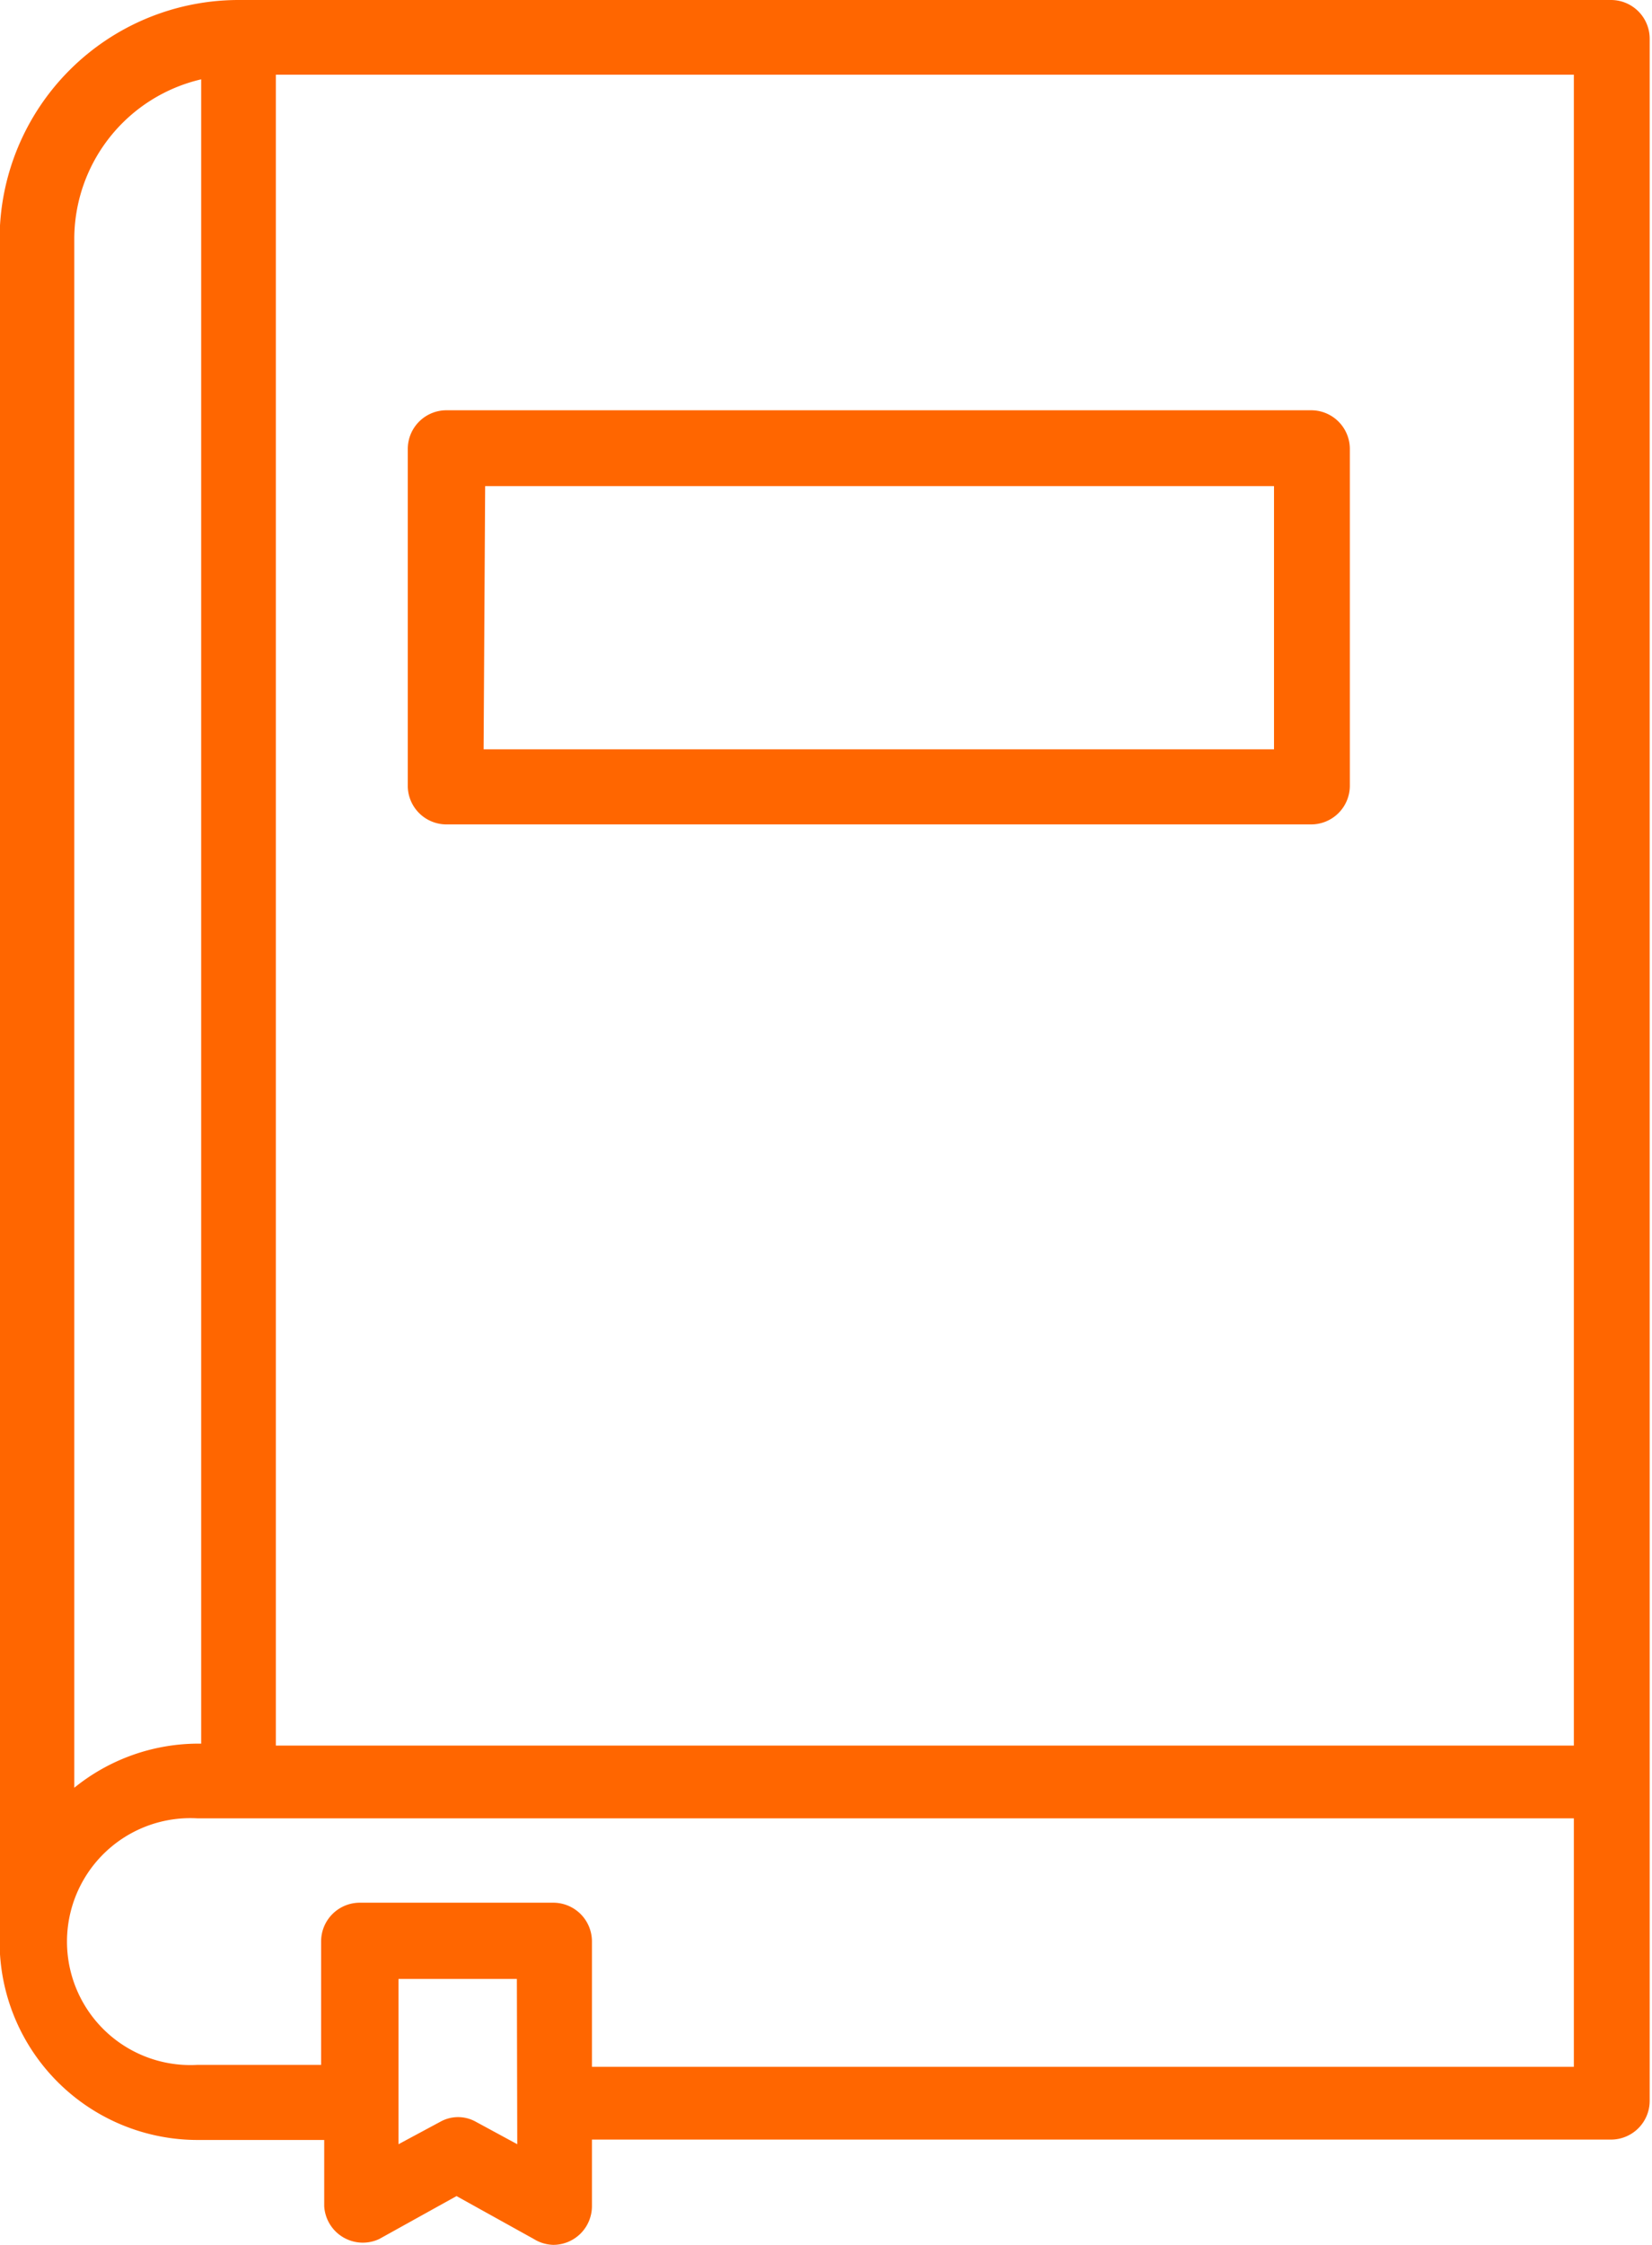
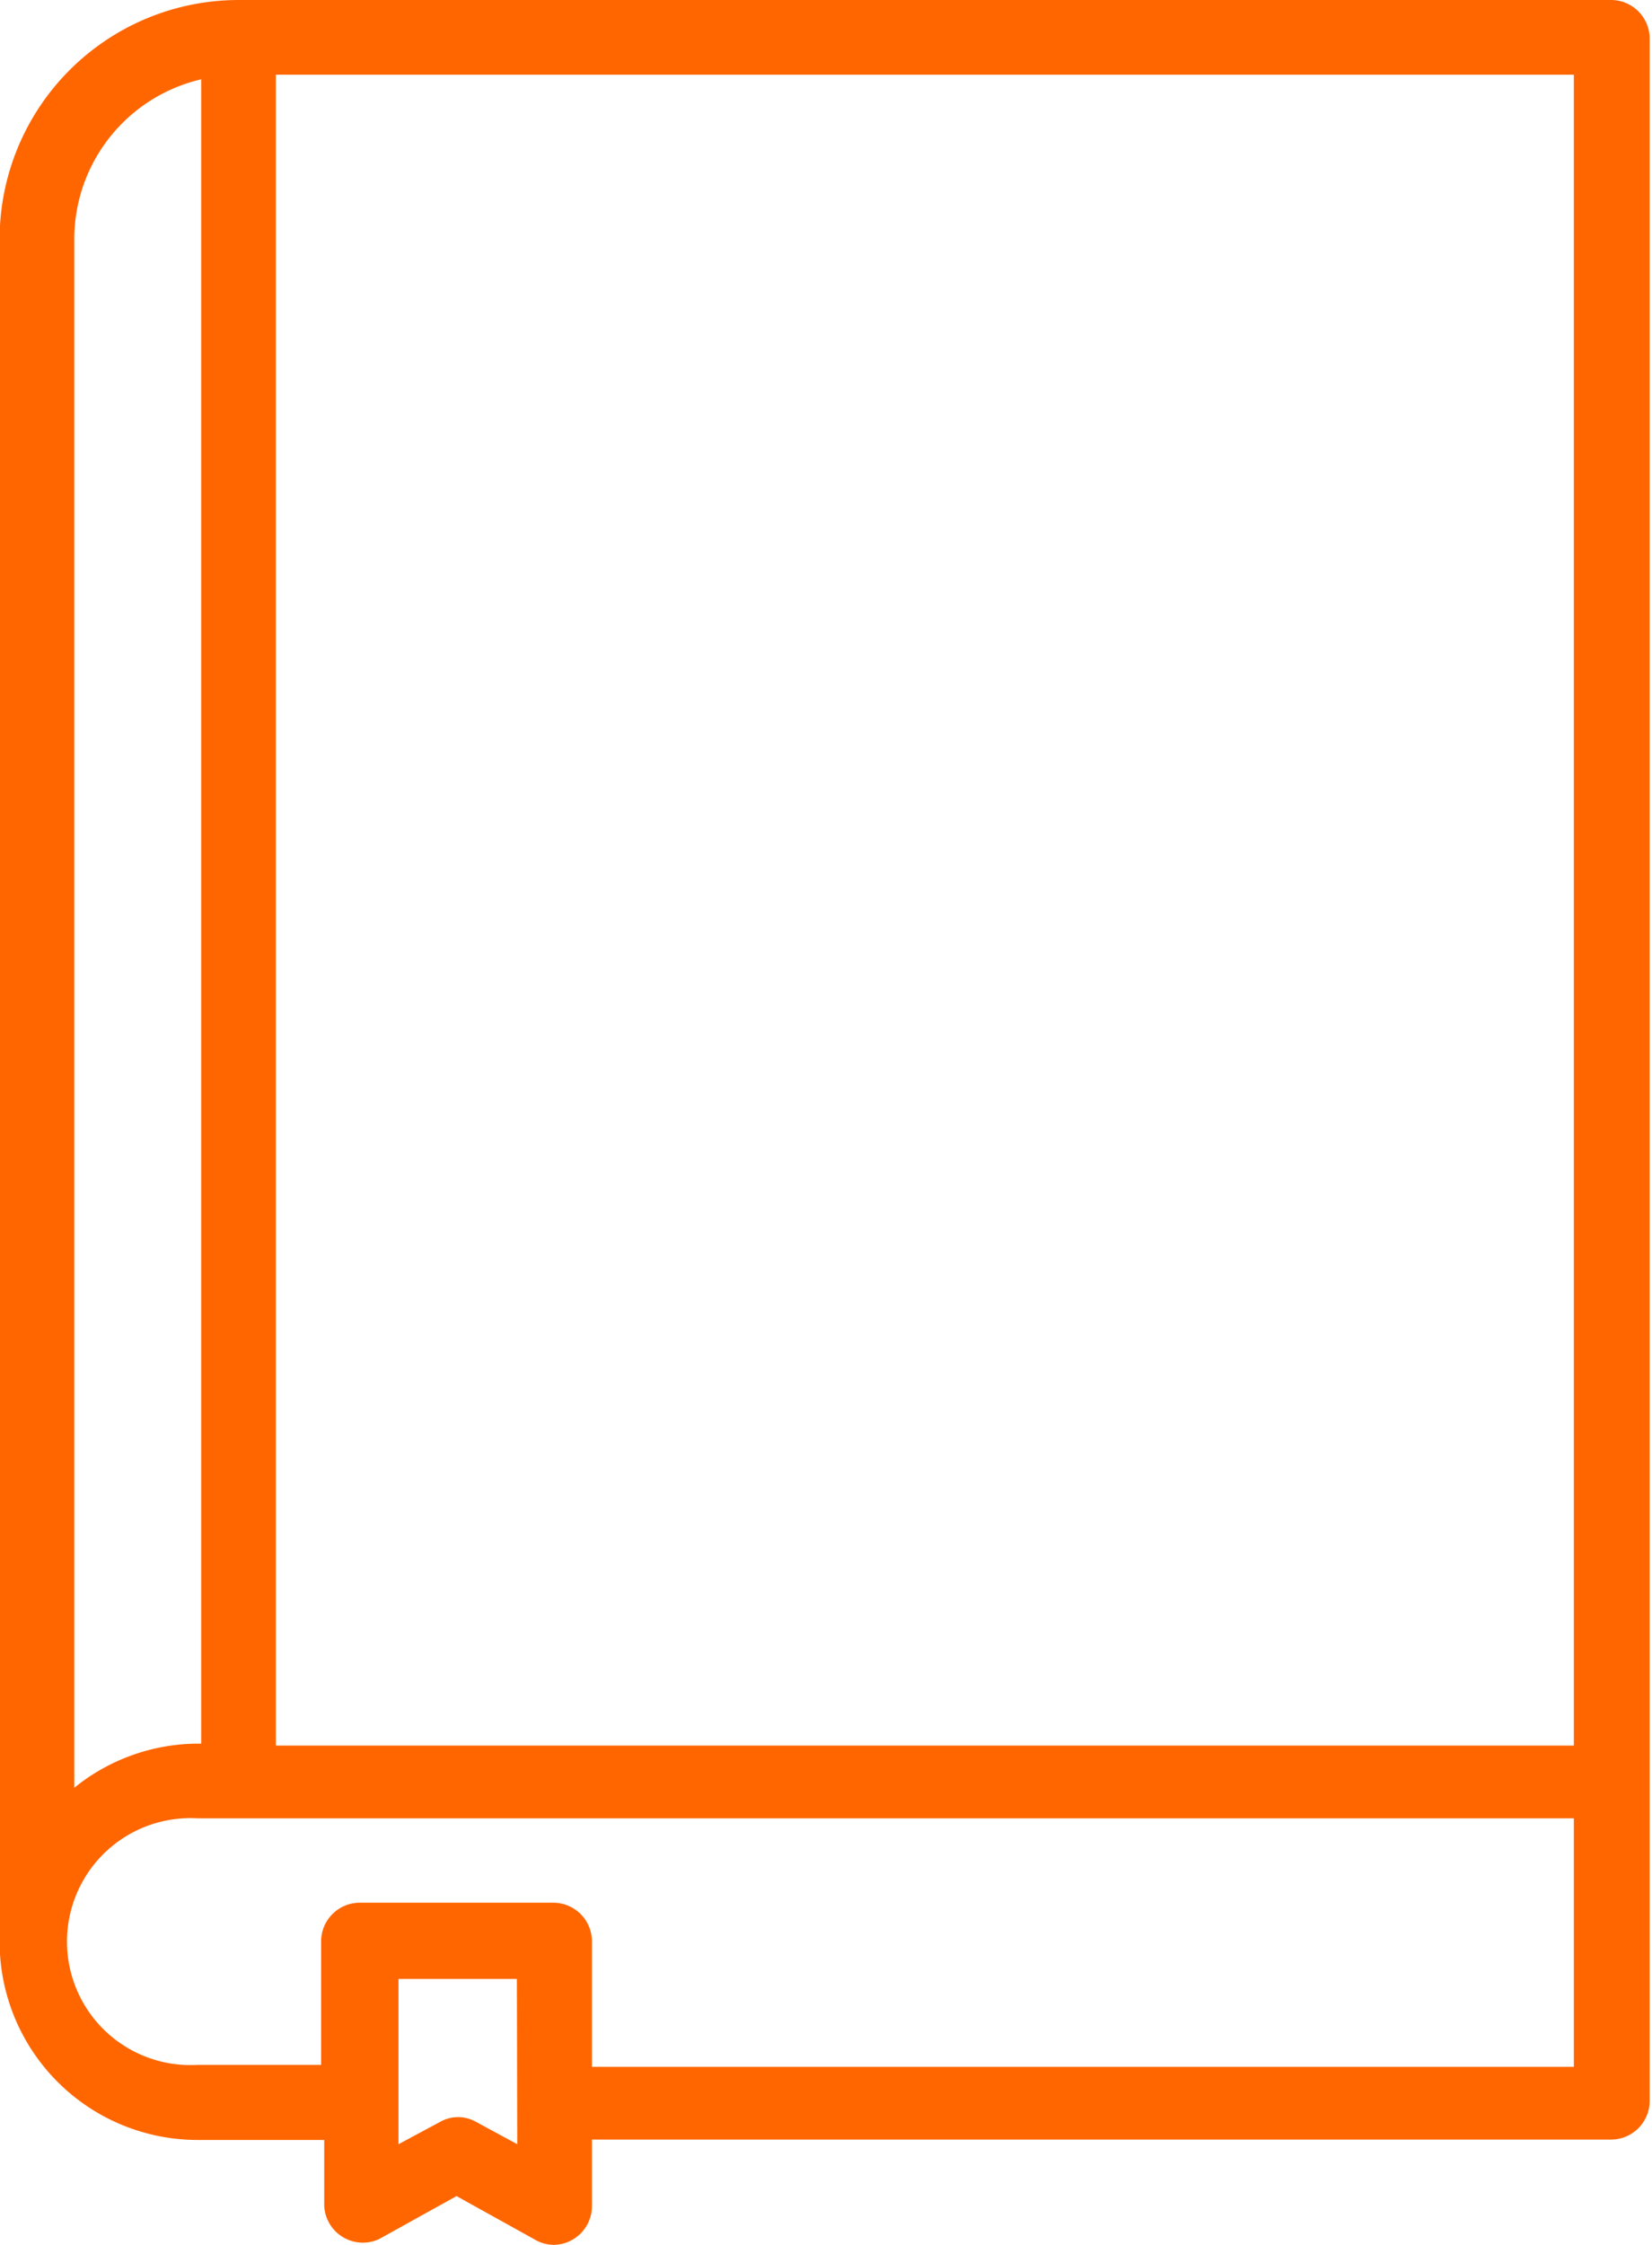
<svg xmlns="http://www.w3.org/2000/svg" data-name="Layer 2" fill="#ff6600" height="58" preserveAspectRatio="xMidYMid meet" version="1" viewBox="10.7 3.0 42.7 58.0" width="42.7" zoomAndPan="magnify">
  <g id="change1_1">
    <path d="M52.34,3H16.86a6.18,6.18,0,0,0-6.17,6.17v44a5.12,5.12,0,0,0,5.11,5.12h3.28V60a1,1,0,0,0,1.42.85l2-1.11,2,1.11A1,1,0,0,0,25,61a1,1,0,0,0,1-1V58.28H52.34a1,1,0,0,0,1-1V4A1,1,0,0,0,52.34,3ZM12.62,9.17A4.24,4.24,0,0,1,15.9,5.05v43h-.1a5.1,5.1,0,0,0-3.18,1.14ZM24.07,58.4,23,57.82a.94.94,0,0,0-.92,0L21,58.4V57.32h0V54.13h3.06Zm27.31-2H26V53.16a1,1,0,0,0-1-1H20a1,1,0,0,0-1,1v3.19H15.8a3.19,3.19,0,1,1,0-6.37H51.38Zm0-8.3H17.83V4.93H51.38Z" />
  </g>
  <g id="change1_2">
-     <path d="M22.24,24.3H44.59a1,1,0,0,0,1-1V14.6a1,1,0,0,0-1-1H22.24a1,1,0,0,0-1,1v8.73A1,1,0,0,0,22.24,24.3Zm1-8.74H43.63v6.8H23.2Z" />
-   </g>
+     </g>
</svg>